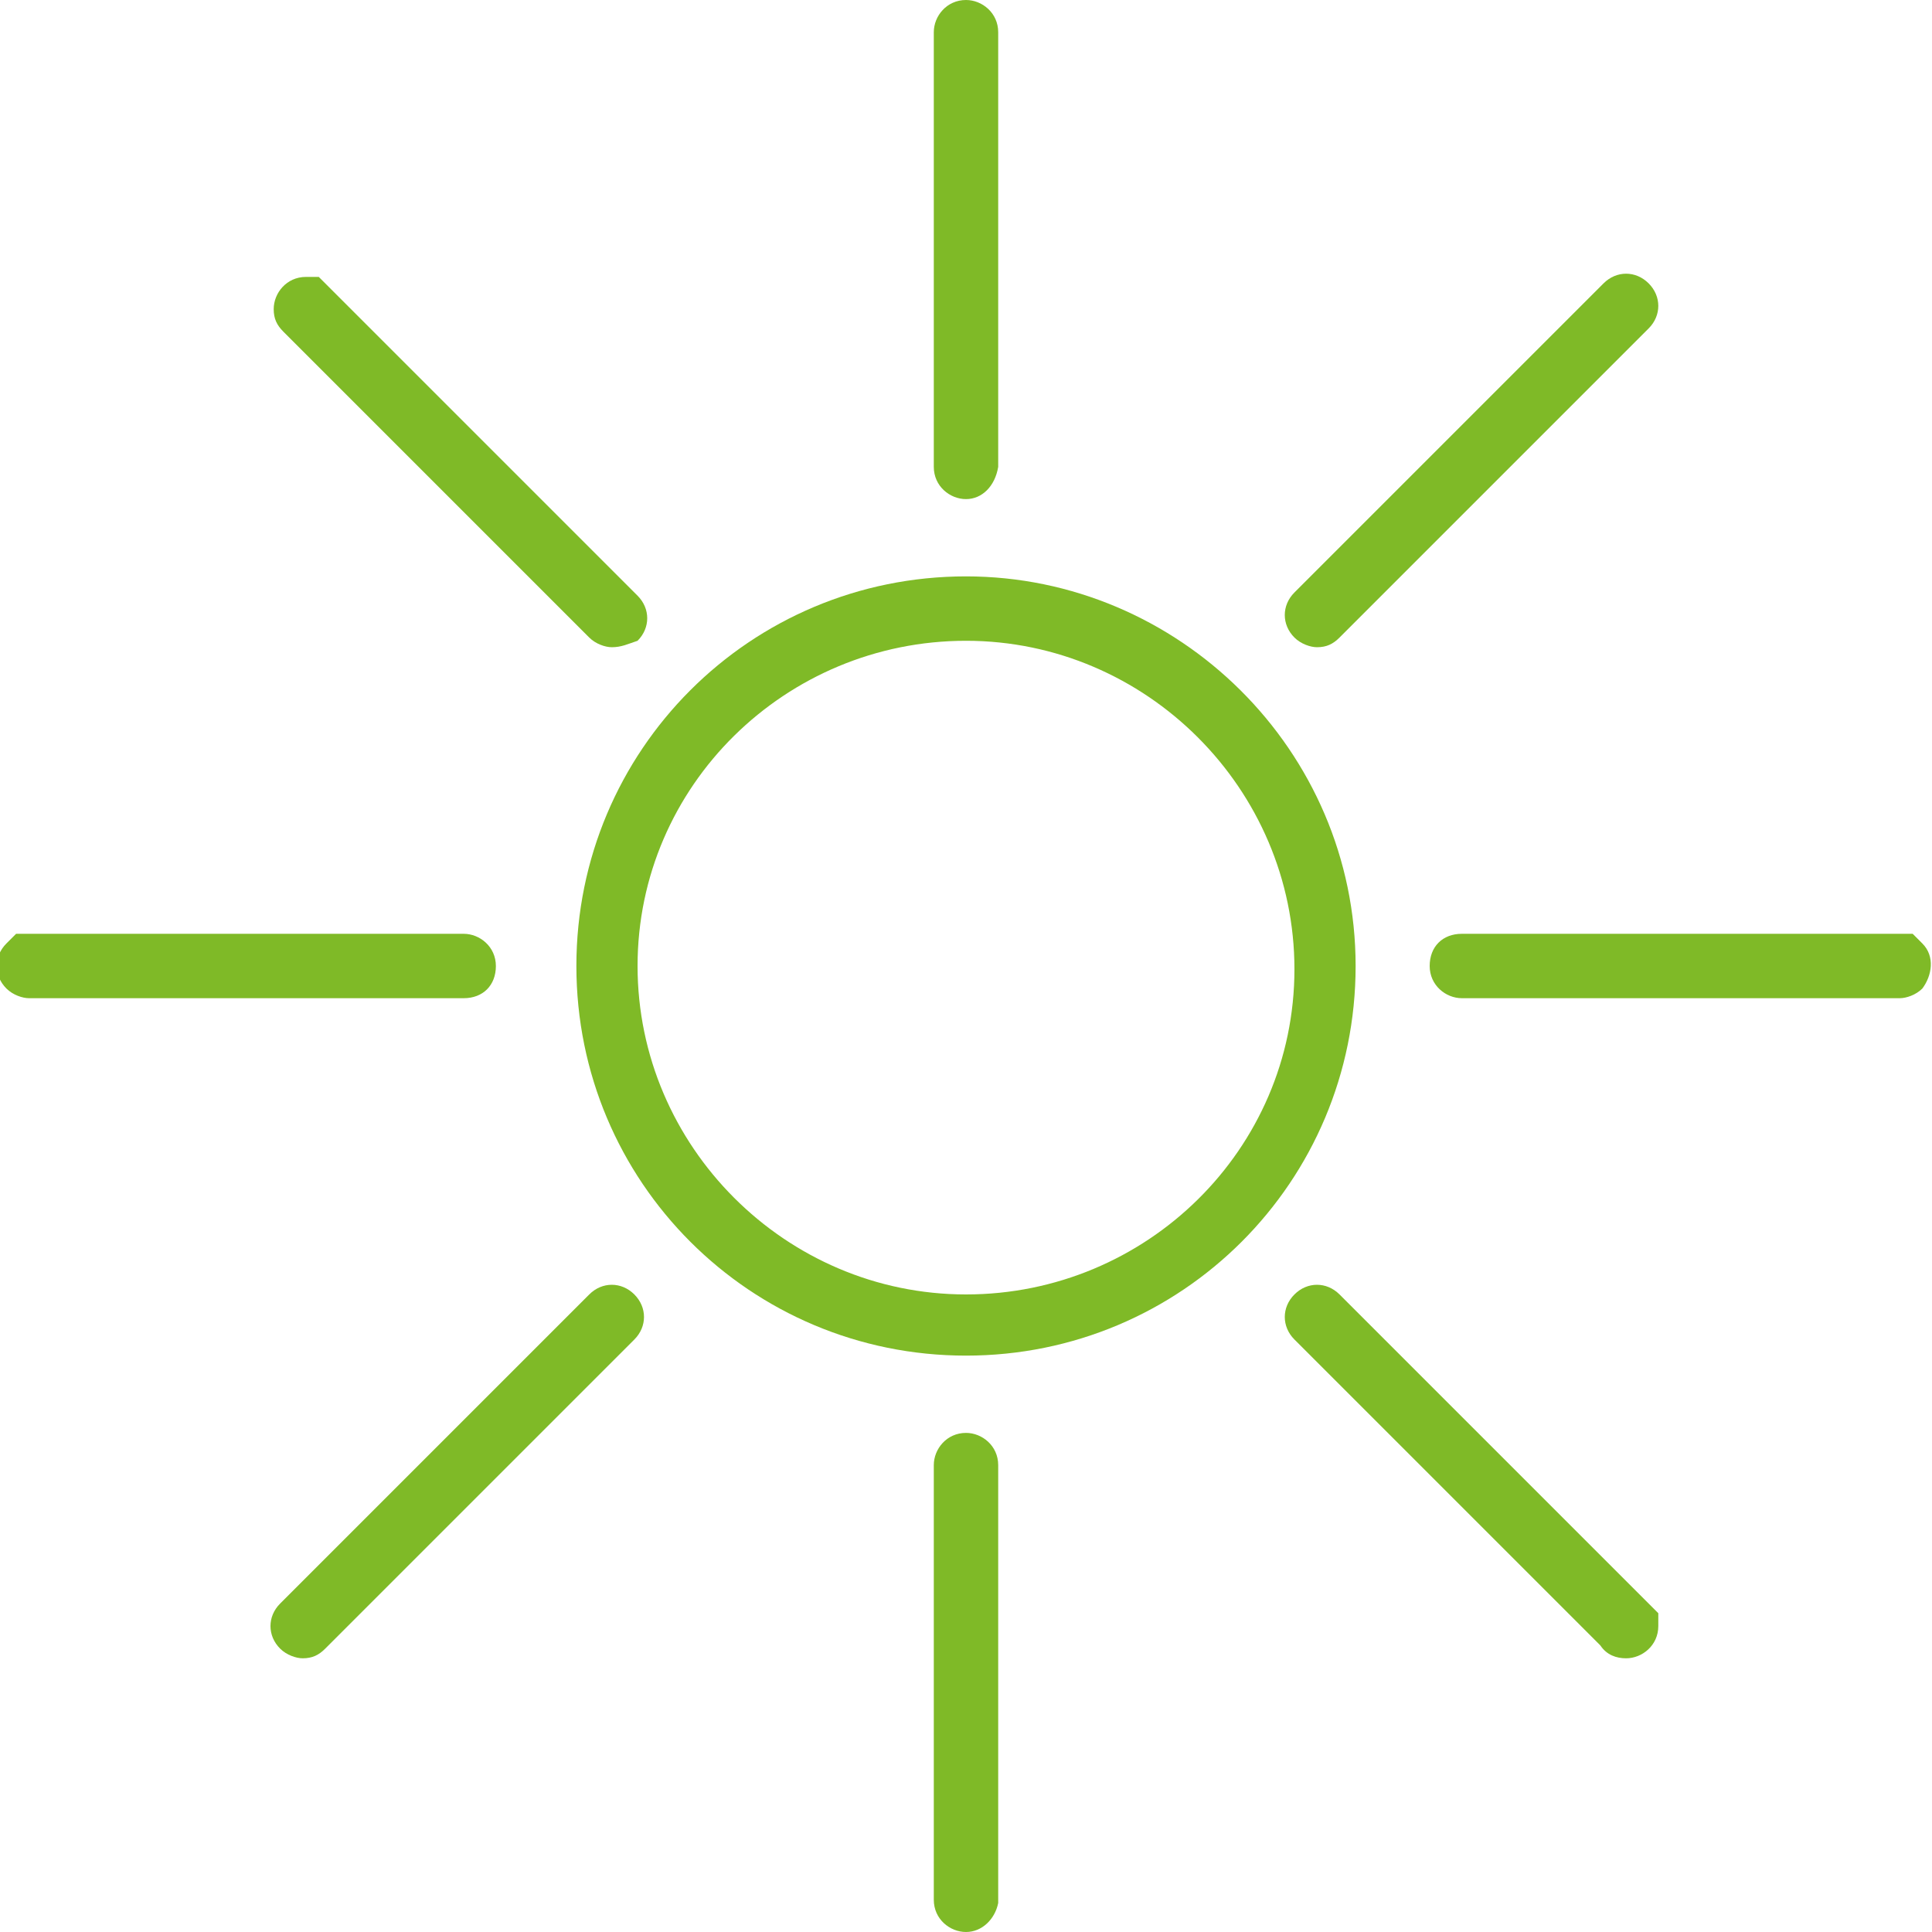
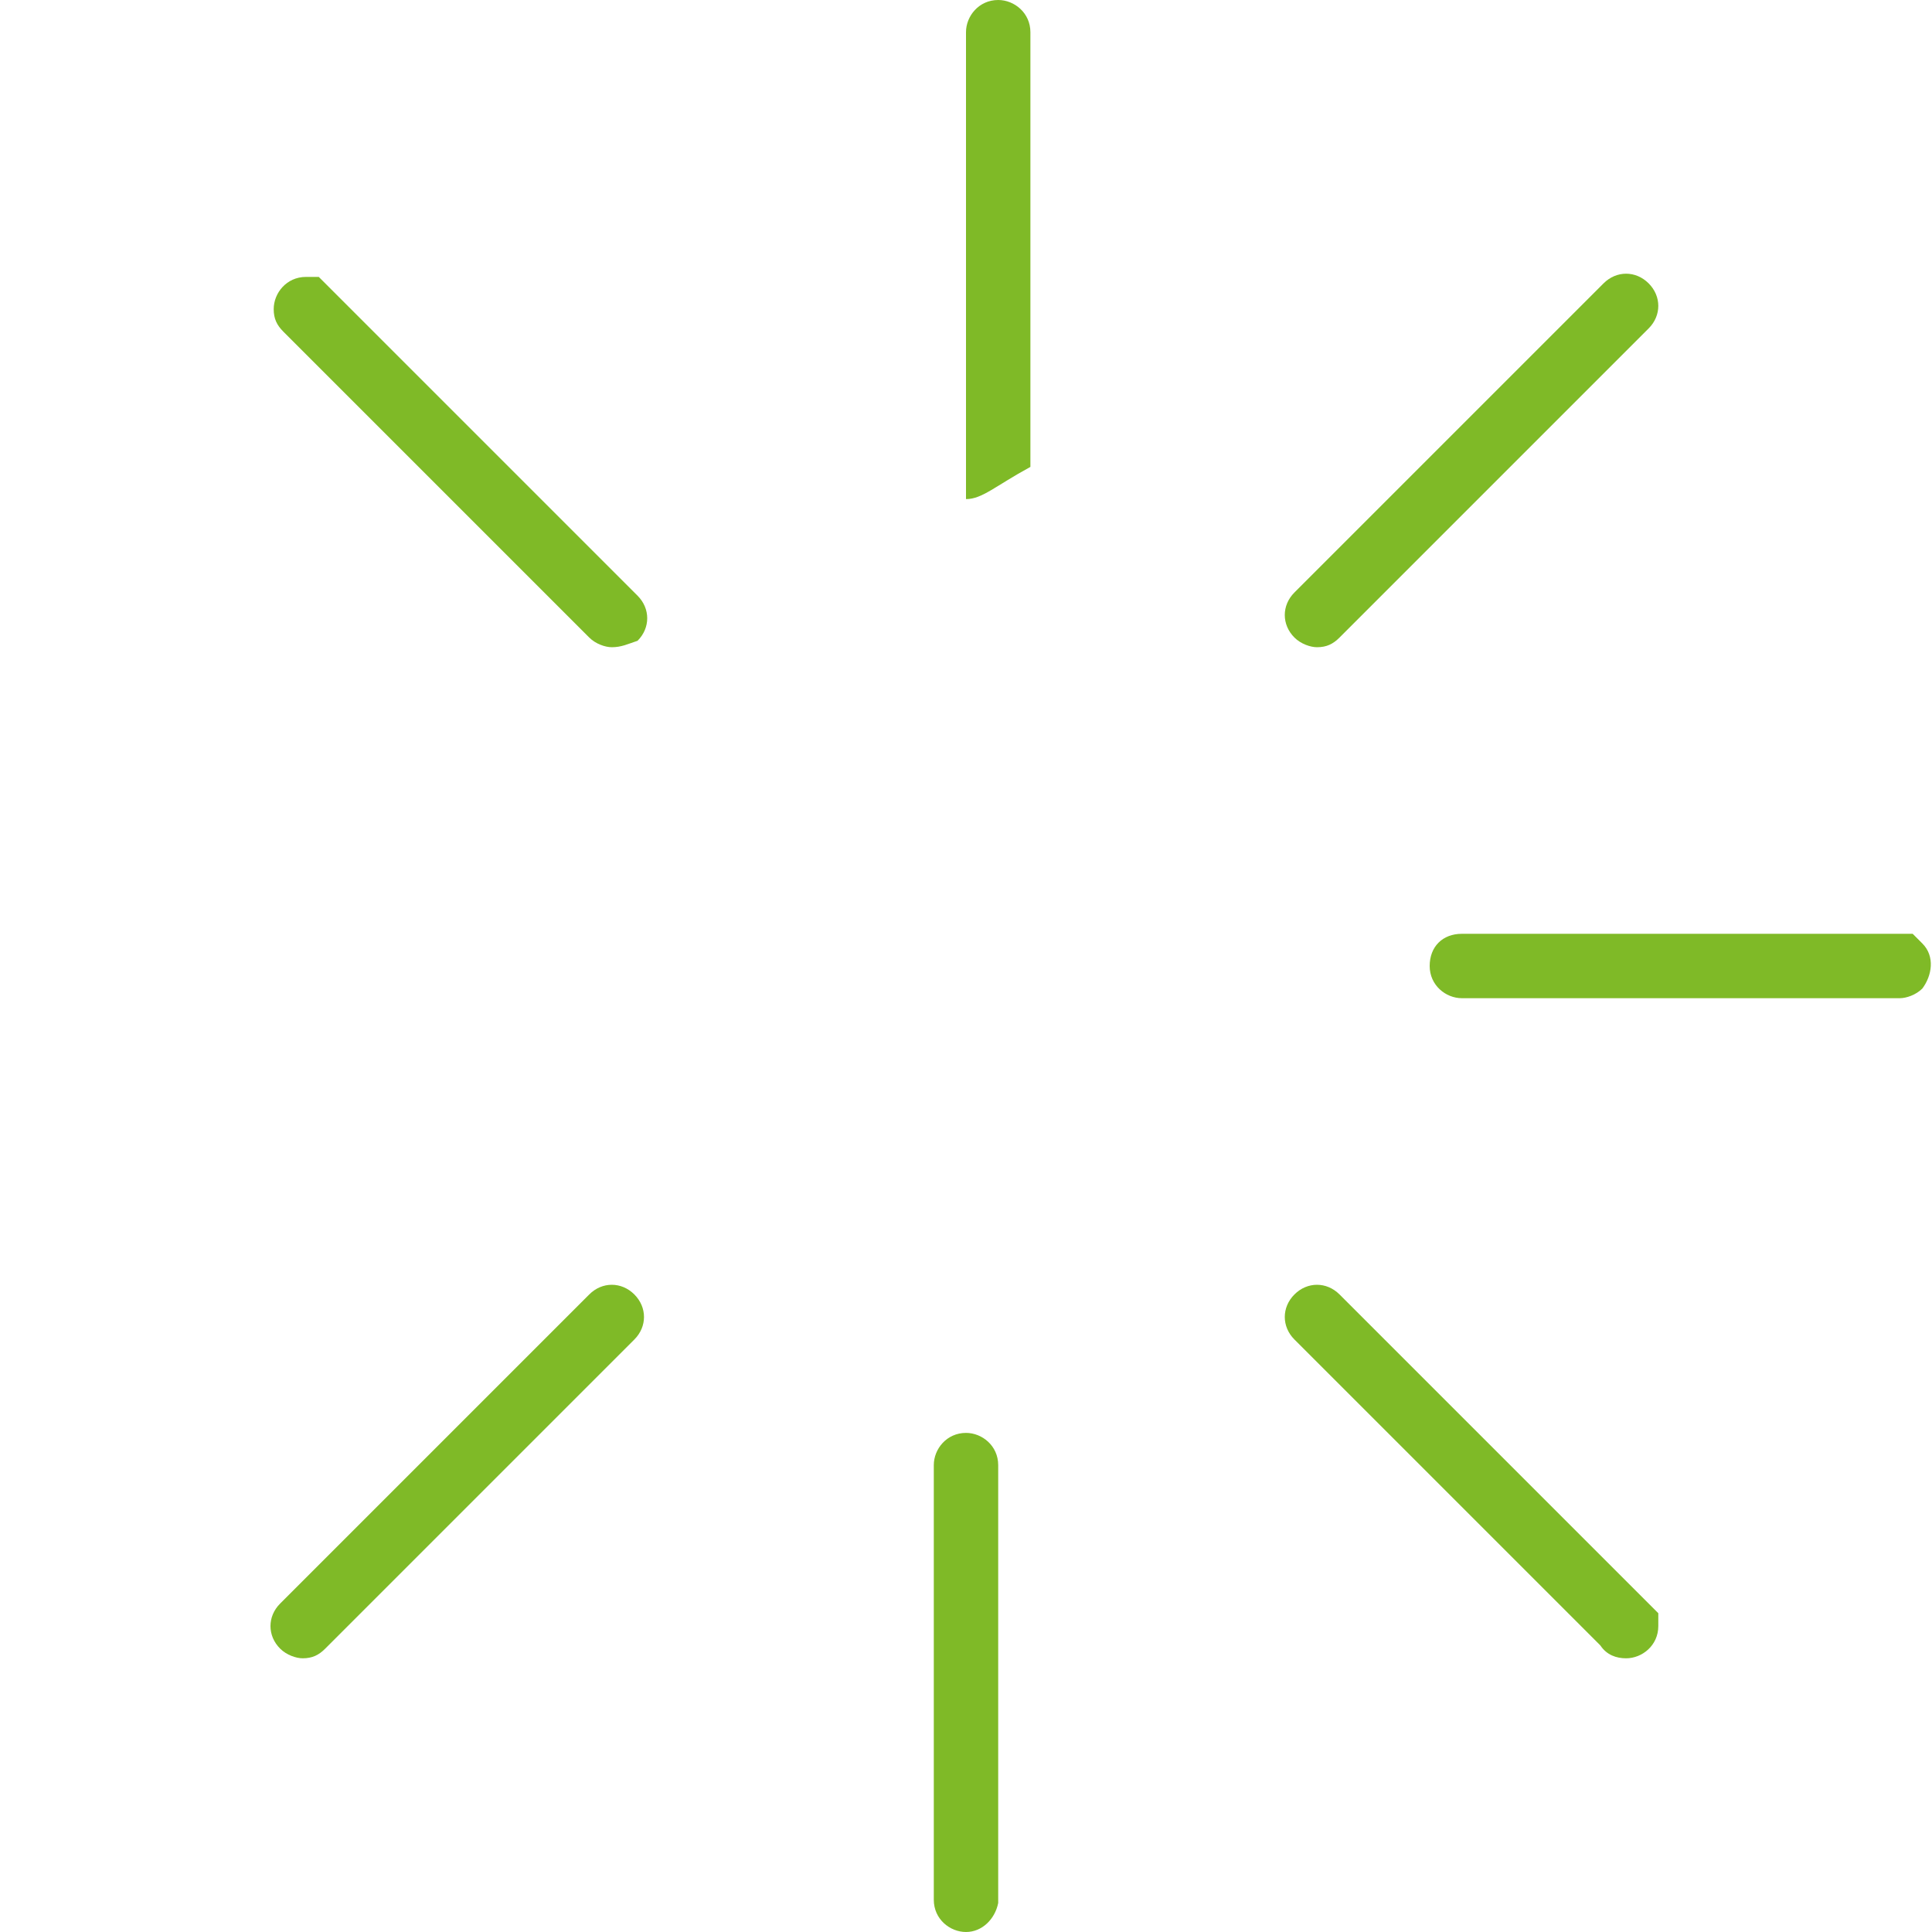
<svg xmlns="http://www.w3.org/2000/svg" version="1.1" id="Layer_1" x="0px" y="0px" viewBox="0 0 60 60" style="enable-background:new 0 0 60 60;" xml:space="preserve" width="60" height="60">
  <style type="text/css">
	.st0{fill:#7FBA27;}
</style>
  <g>
    <g>
-       <path class="st0" d="M30,19.9c5.6,0,10.2,4.6,10.2,10.2S35.6,40.2,30,40.2S19.8,35.6,19.8,30S24.4,19.9,30,19.9 M30,17.9    c-6.7,0-12.1,5.4-12.1,12.1S23.3,42.1,30,42.1S42.1,36.7,42.1,30S36.6,17.9,30,17.9L30,17.9z" />
-     </g>
+       </g>
    <g>
      <g>
        <path class="st0" d="M50.5,51.5c-0.3,0-0.6-0.1-0.8-0.4l-9.5-9.5c-0.4-0.4-0.4-1,0-1.4c0.4-0.4,1-0.4,1.4,0l9.9,9.9v0.4     C51.5,51.1,51,51.5,50.5,51.5z" />
      </g>
      <g>
        <path class="st0" d="M19,20.1c-0.2,0-0.5-0.1-0.7-0.3l-9.5-9.5c-0.2-0.2-0.3-0.4-0.3-0.7c0-0.5,0.4-1,1-1h0.4l9.9,9.9     c0.4,0.4,0.4,1,0,1.4C19.5,20,19.3,20.1,19,20.1z" />
      </g>
      <g>
        <path class="st0" d="M9.4,51.5c-0.2,0-0.5-0.1-0.7-0.3c-0.4-0.4-0.4-1,0-1.4l9.6-9.6c0.4-0.4,1-0.4,1.4,0c0.4,0.4,0.4,1,0,1.4     l-9.6,9.6C9.9,51.4,9.7,51.5,9.4,51.5z" />
      </g>
      <g>
        <path class="st0" d="M40.9,20.1c-0.2,0-0.5-0.1-0.7-0.3c-0.4-0.4-0.4-1,0-1.4l9.6-9.6c0.4-0.4,1-0.4,1.4,0c0.4,0.4,0.4,1,0,1.4     l-9.6,9.6C41.4,20,41.2,20.1,40.9,20.1z" />
      </g>
    </g>
    <g>
      <g>
        <path class="st0" d="M59,31c0,0-0.1,0-0.1,0H45.4c-0.5,0-1-0.4-1-1s0.4-1,1-1h14l0.3,0.3c0.4,0.4,0.3,1,0,1.4     C59.5,30.9,59.2,31,59,31z" />
      </g>
      <g>
-         <path class="st0" d="M0.9,31c-0.2,0-0.5-0.1-0.7-0.3c-0.4-0.4-0.4-1,0-1.4l0.3-0.3h13.9c0.5,0,1,0.4,1,1s-0.4,1-1,1L0.9,31     C1,31,0.9,31,0.9,31z" />
-       </g>
+         </g>
      <g>
        <path class="st0" d="M30,60c-0.5,0-1-0.4-1-1V45.5c0-0.5,0.4-1,1-1c0.5,0,1,0.4,1,1v13.6C30.9,59.6,30.5,60,30,60z" />
      </g>
      <g>
-         <path class="st0" d="M30,15.5c-0.5,0-1-0.4-1-1V1c0-0.5,0.4-1,1-1c0.5,0,1,0.4,1,1v13.5C30.9,15.1,30.5,15.5,30,15.5z" />
+         <path class="st0" d="M30,15.5V1c0-0.5,0.4-1,1-1c0.5,0,1,0.4,1,1v13.5C30.9,15.1,30.5,15.5,30,15.5z" />
      </g>
    </g>
  </g>
</svg>